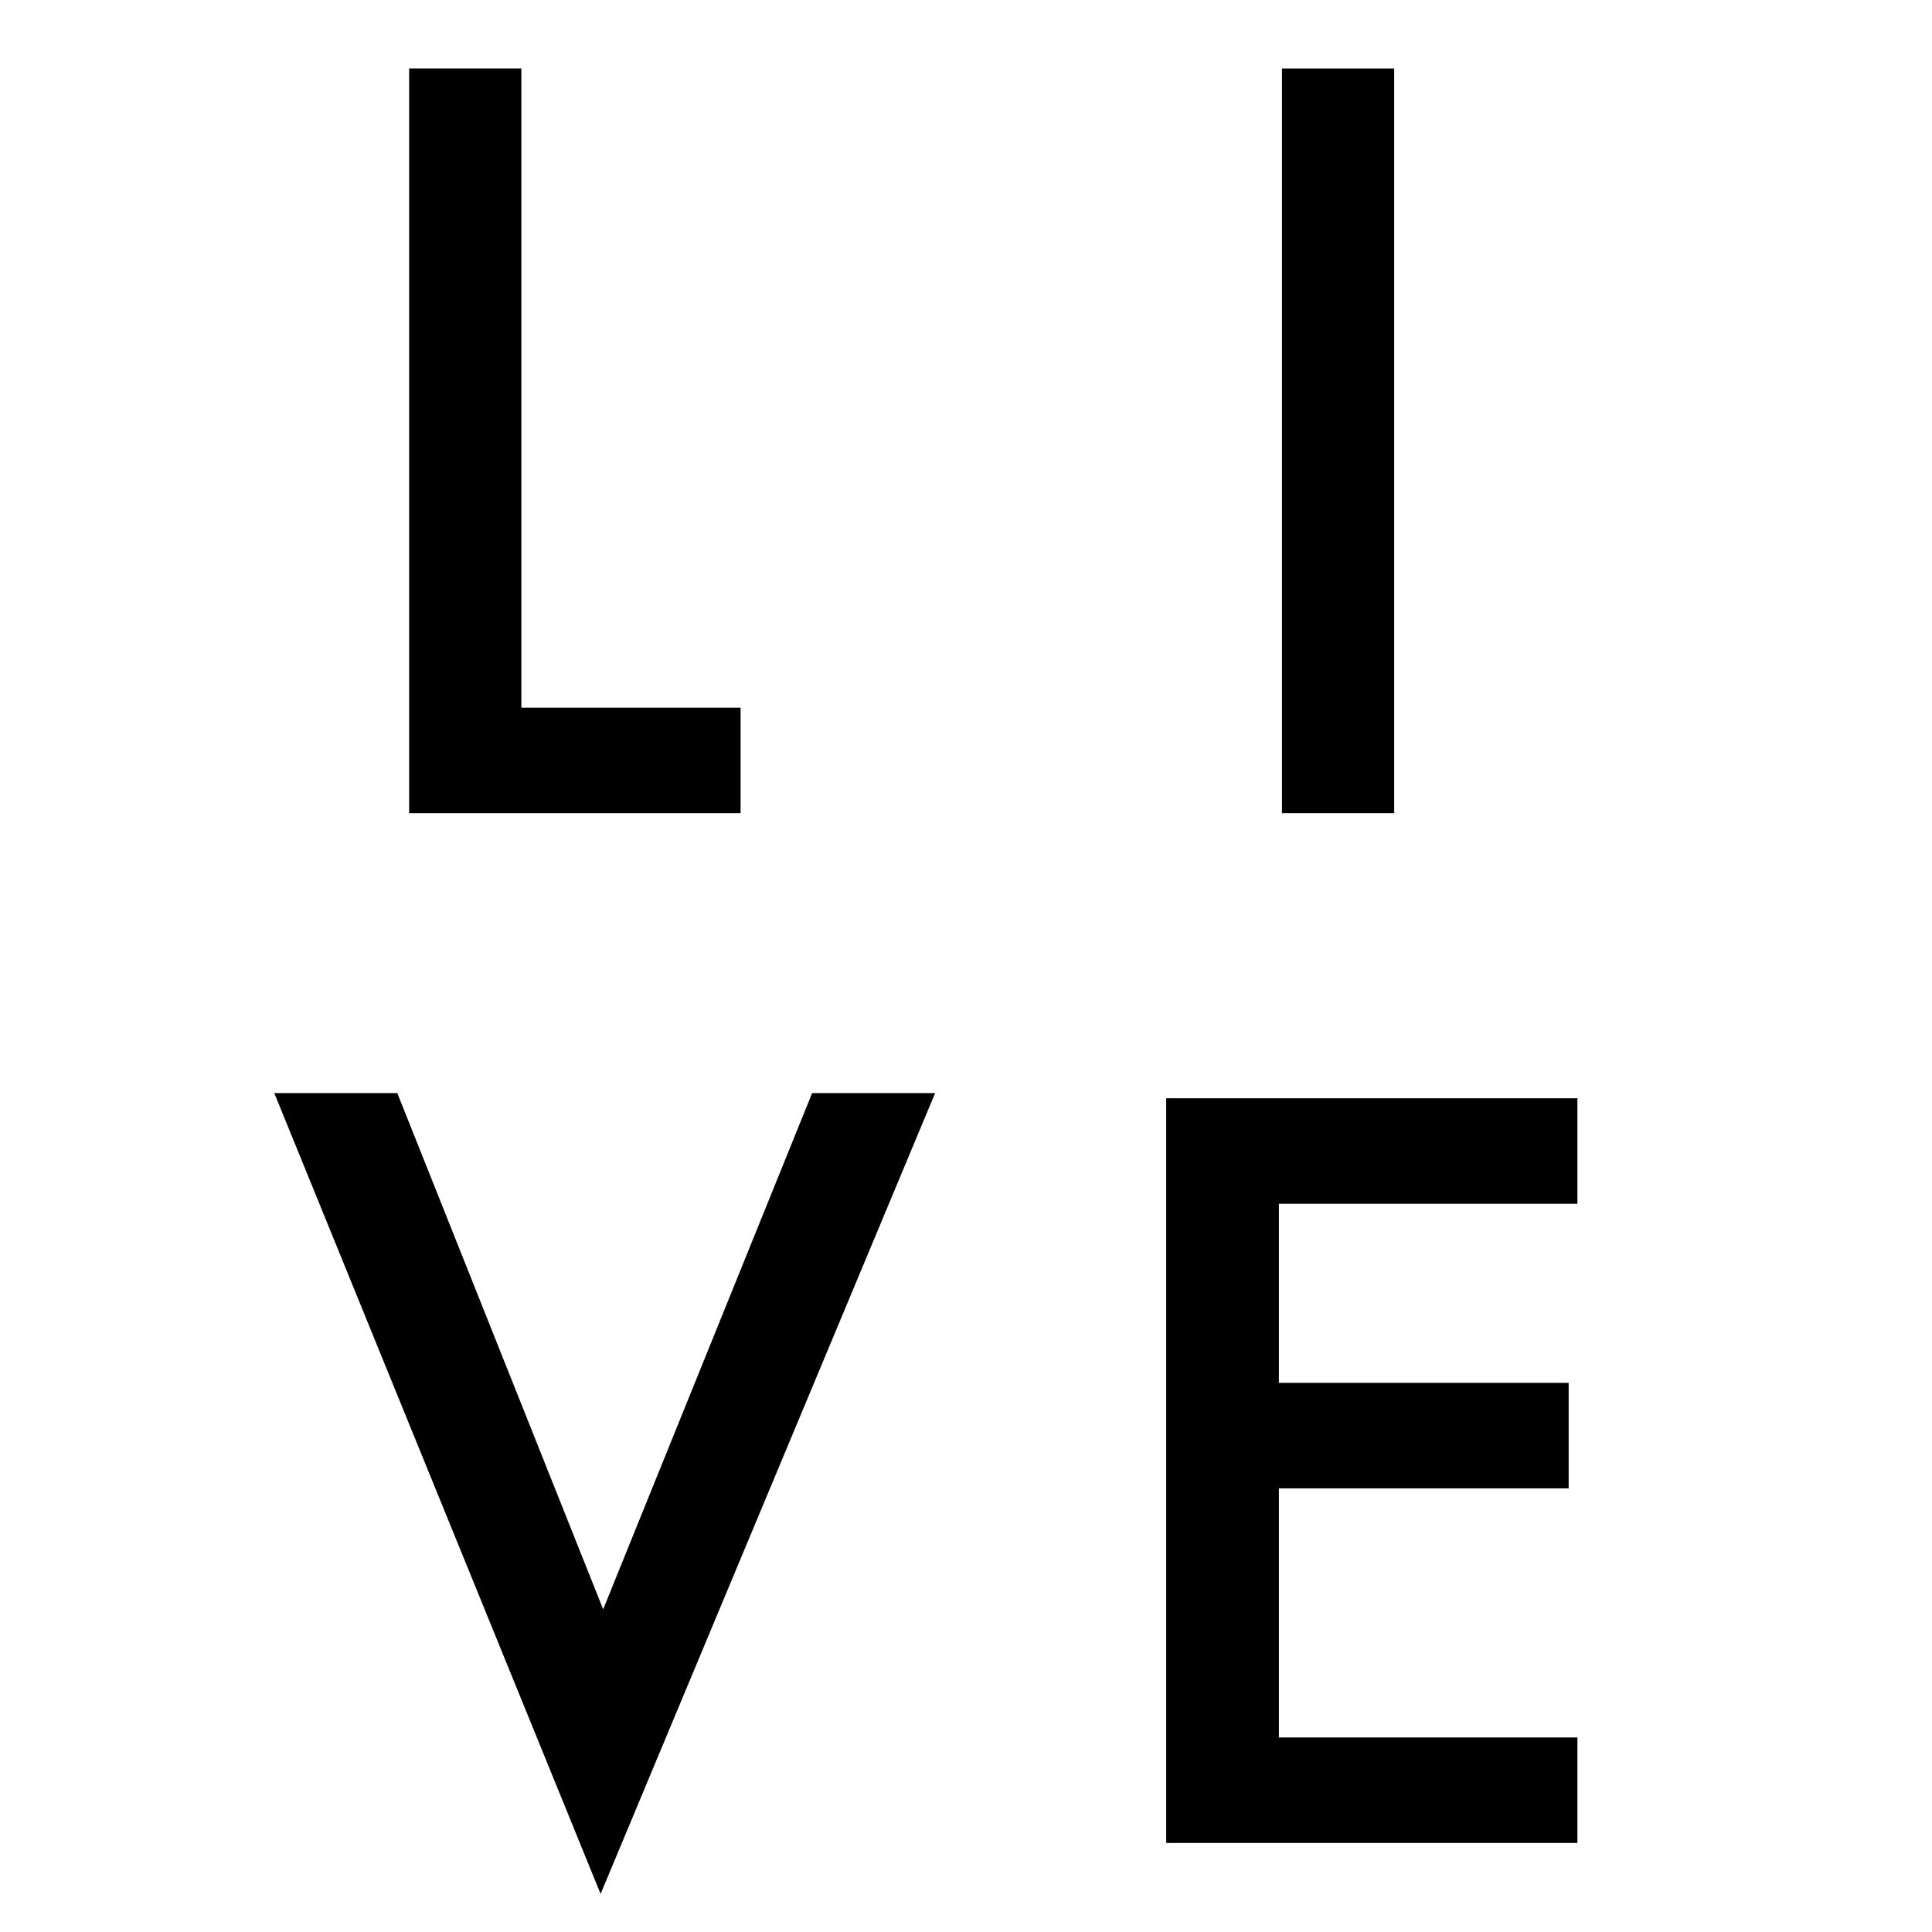
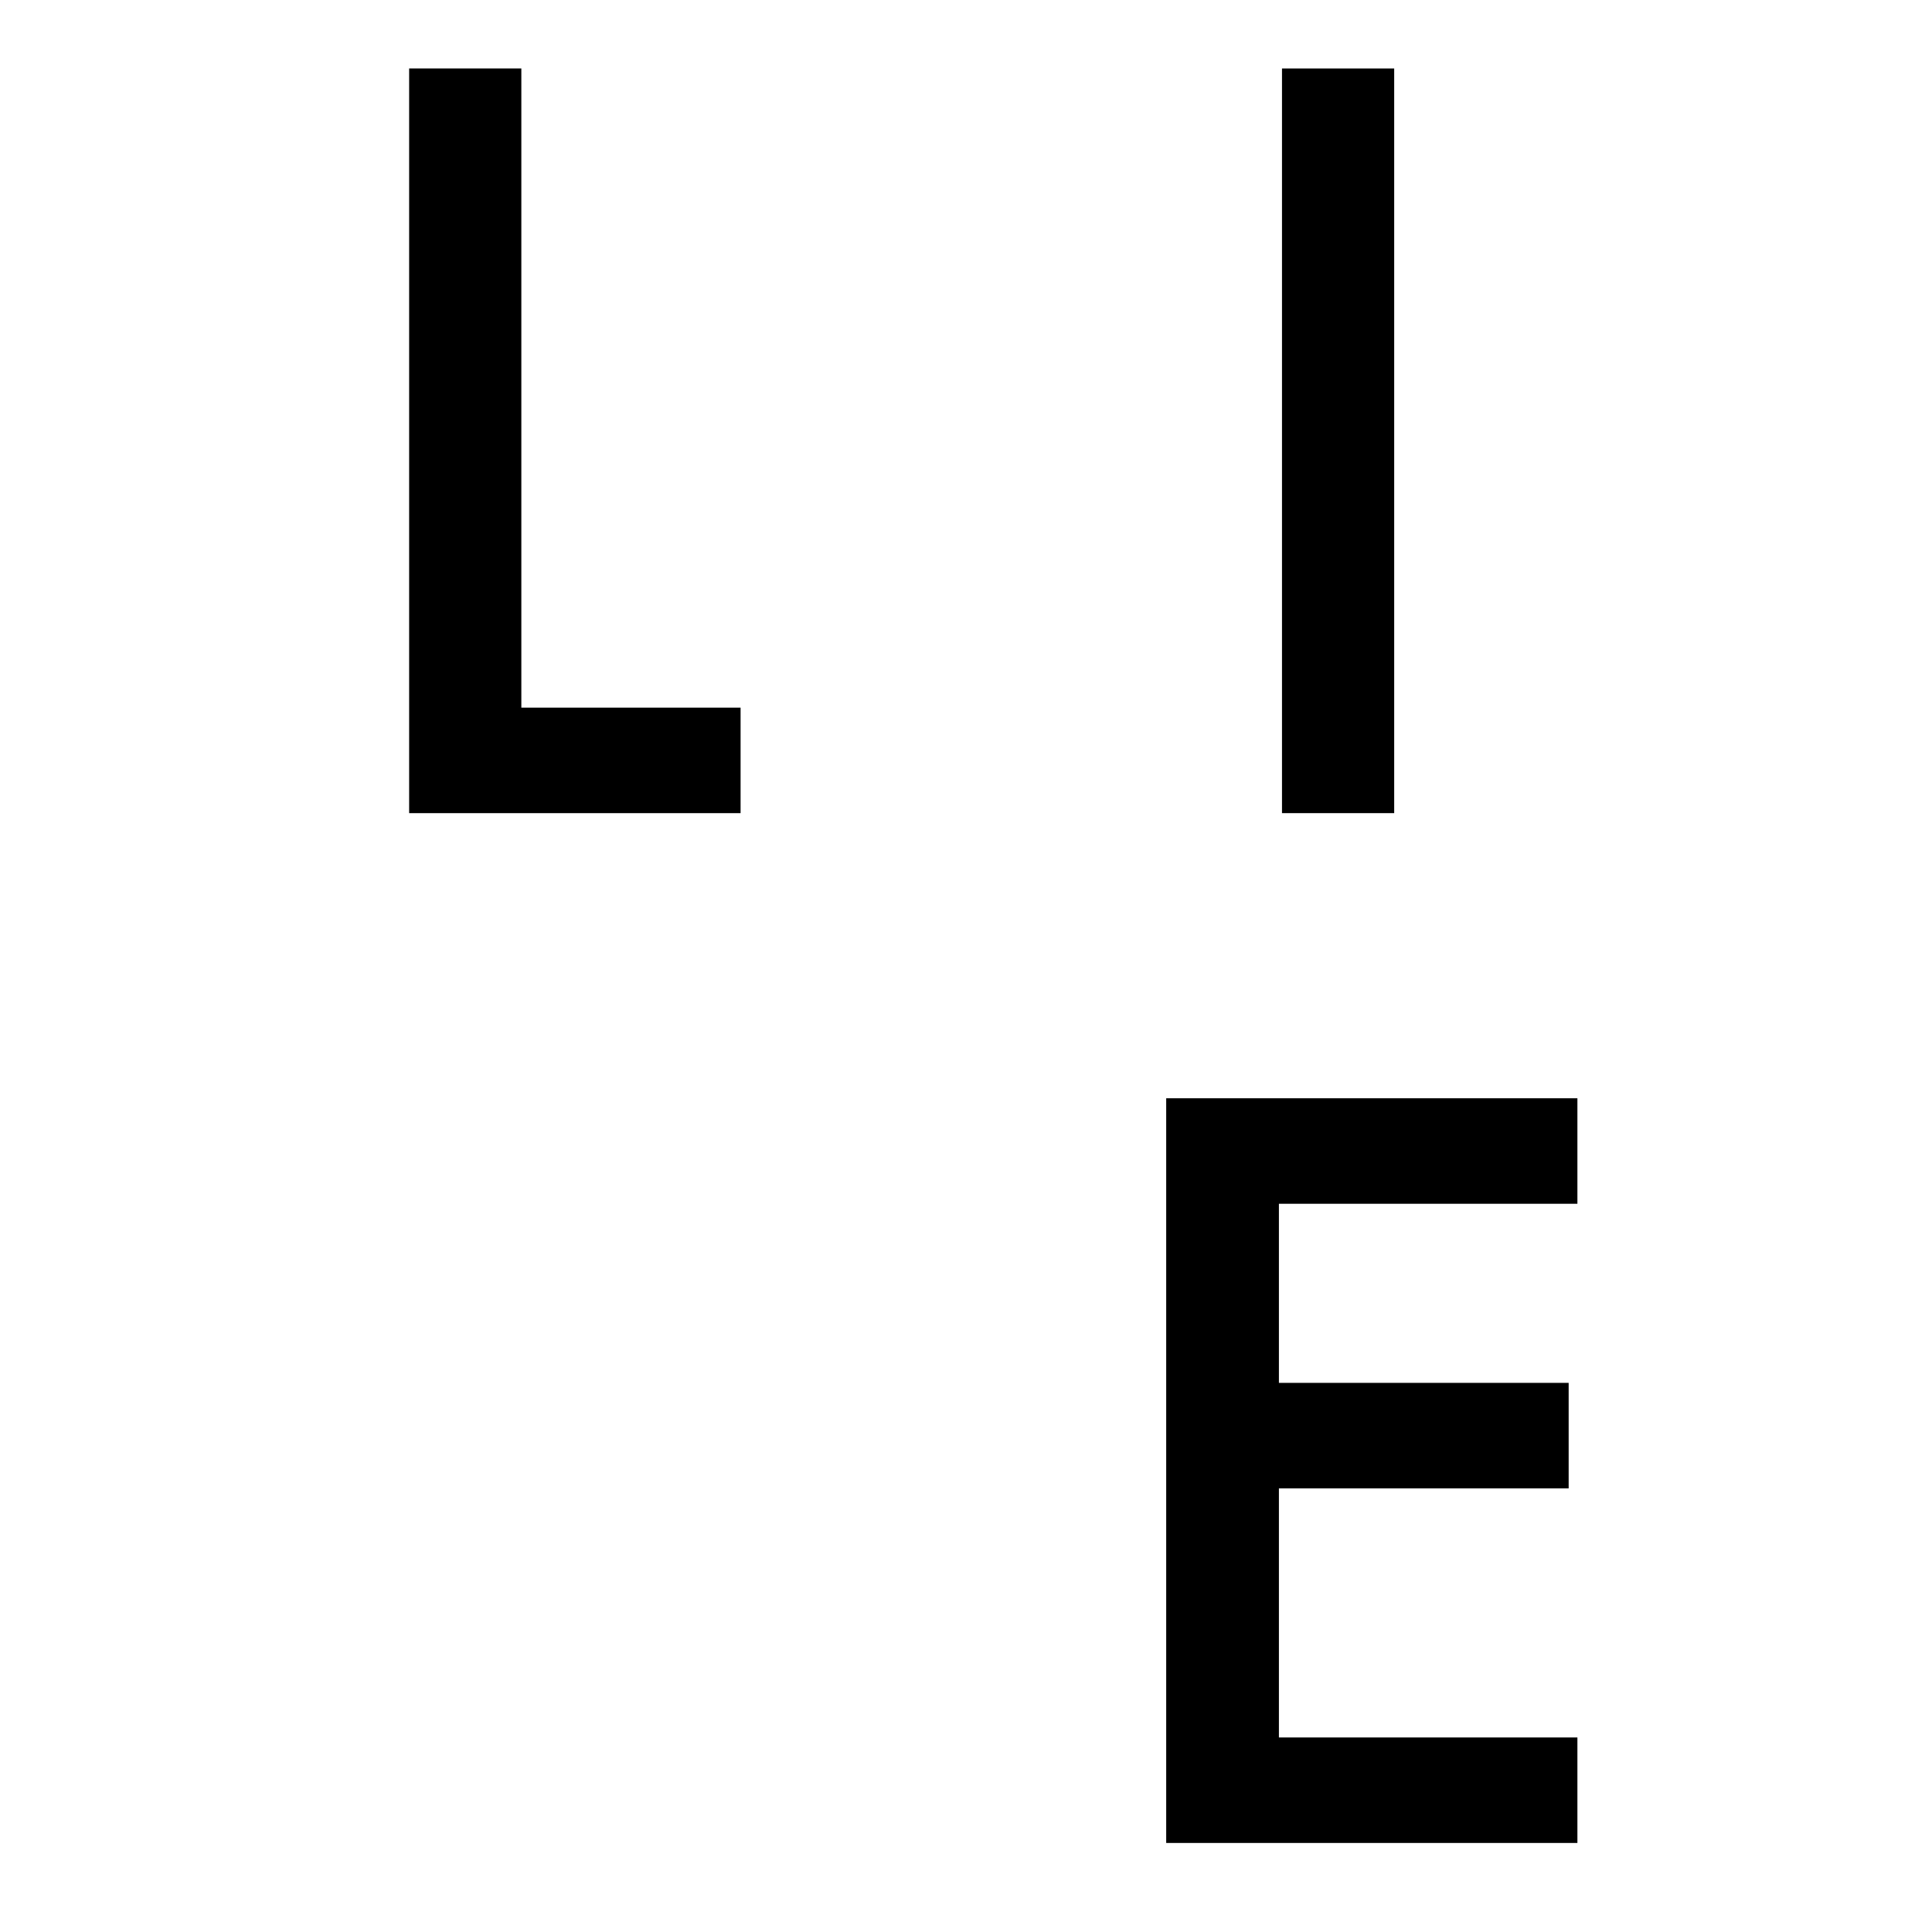
<svg xmlns="http://www.w3.org/2000/svg" version="1.1" id="Ebene_1" x="0px" y="0px" viewBox="0 0 375.4 375.4" style="enable-background:new 0 0 375.4 375.4;" xml:space="preserve">
  <style type="text/css">
	.st0{enable-background:new    ;}
</style>
  <g class="st0">
    <path d="M101.3,13.3v124.2h42.6V158H79.5V13.3H101.3z" />
    <path d="M270.9,13.3V158h-21.8V13.3H270.9z" />
  </g>
-   <path d="M77.2,212.4l40,100.3l40.6-100.3h23.9l-65,155.6L53.3,212.4H77.2z" />
  <path d="M306.5,233.9h-58v34.8h56.3v20.5h-56.3v48.4h58v20.5h-79.9V213.4h79.9V233.9z" />
</svg>